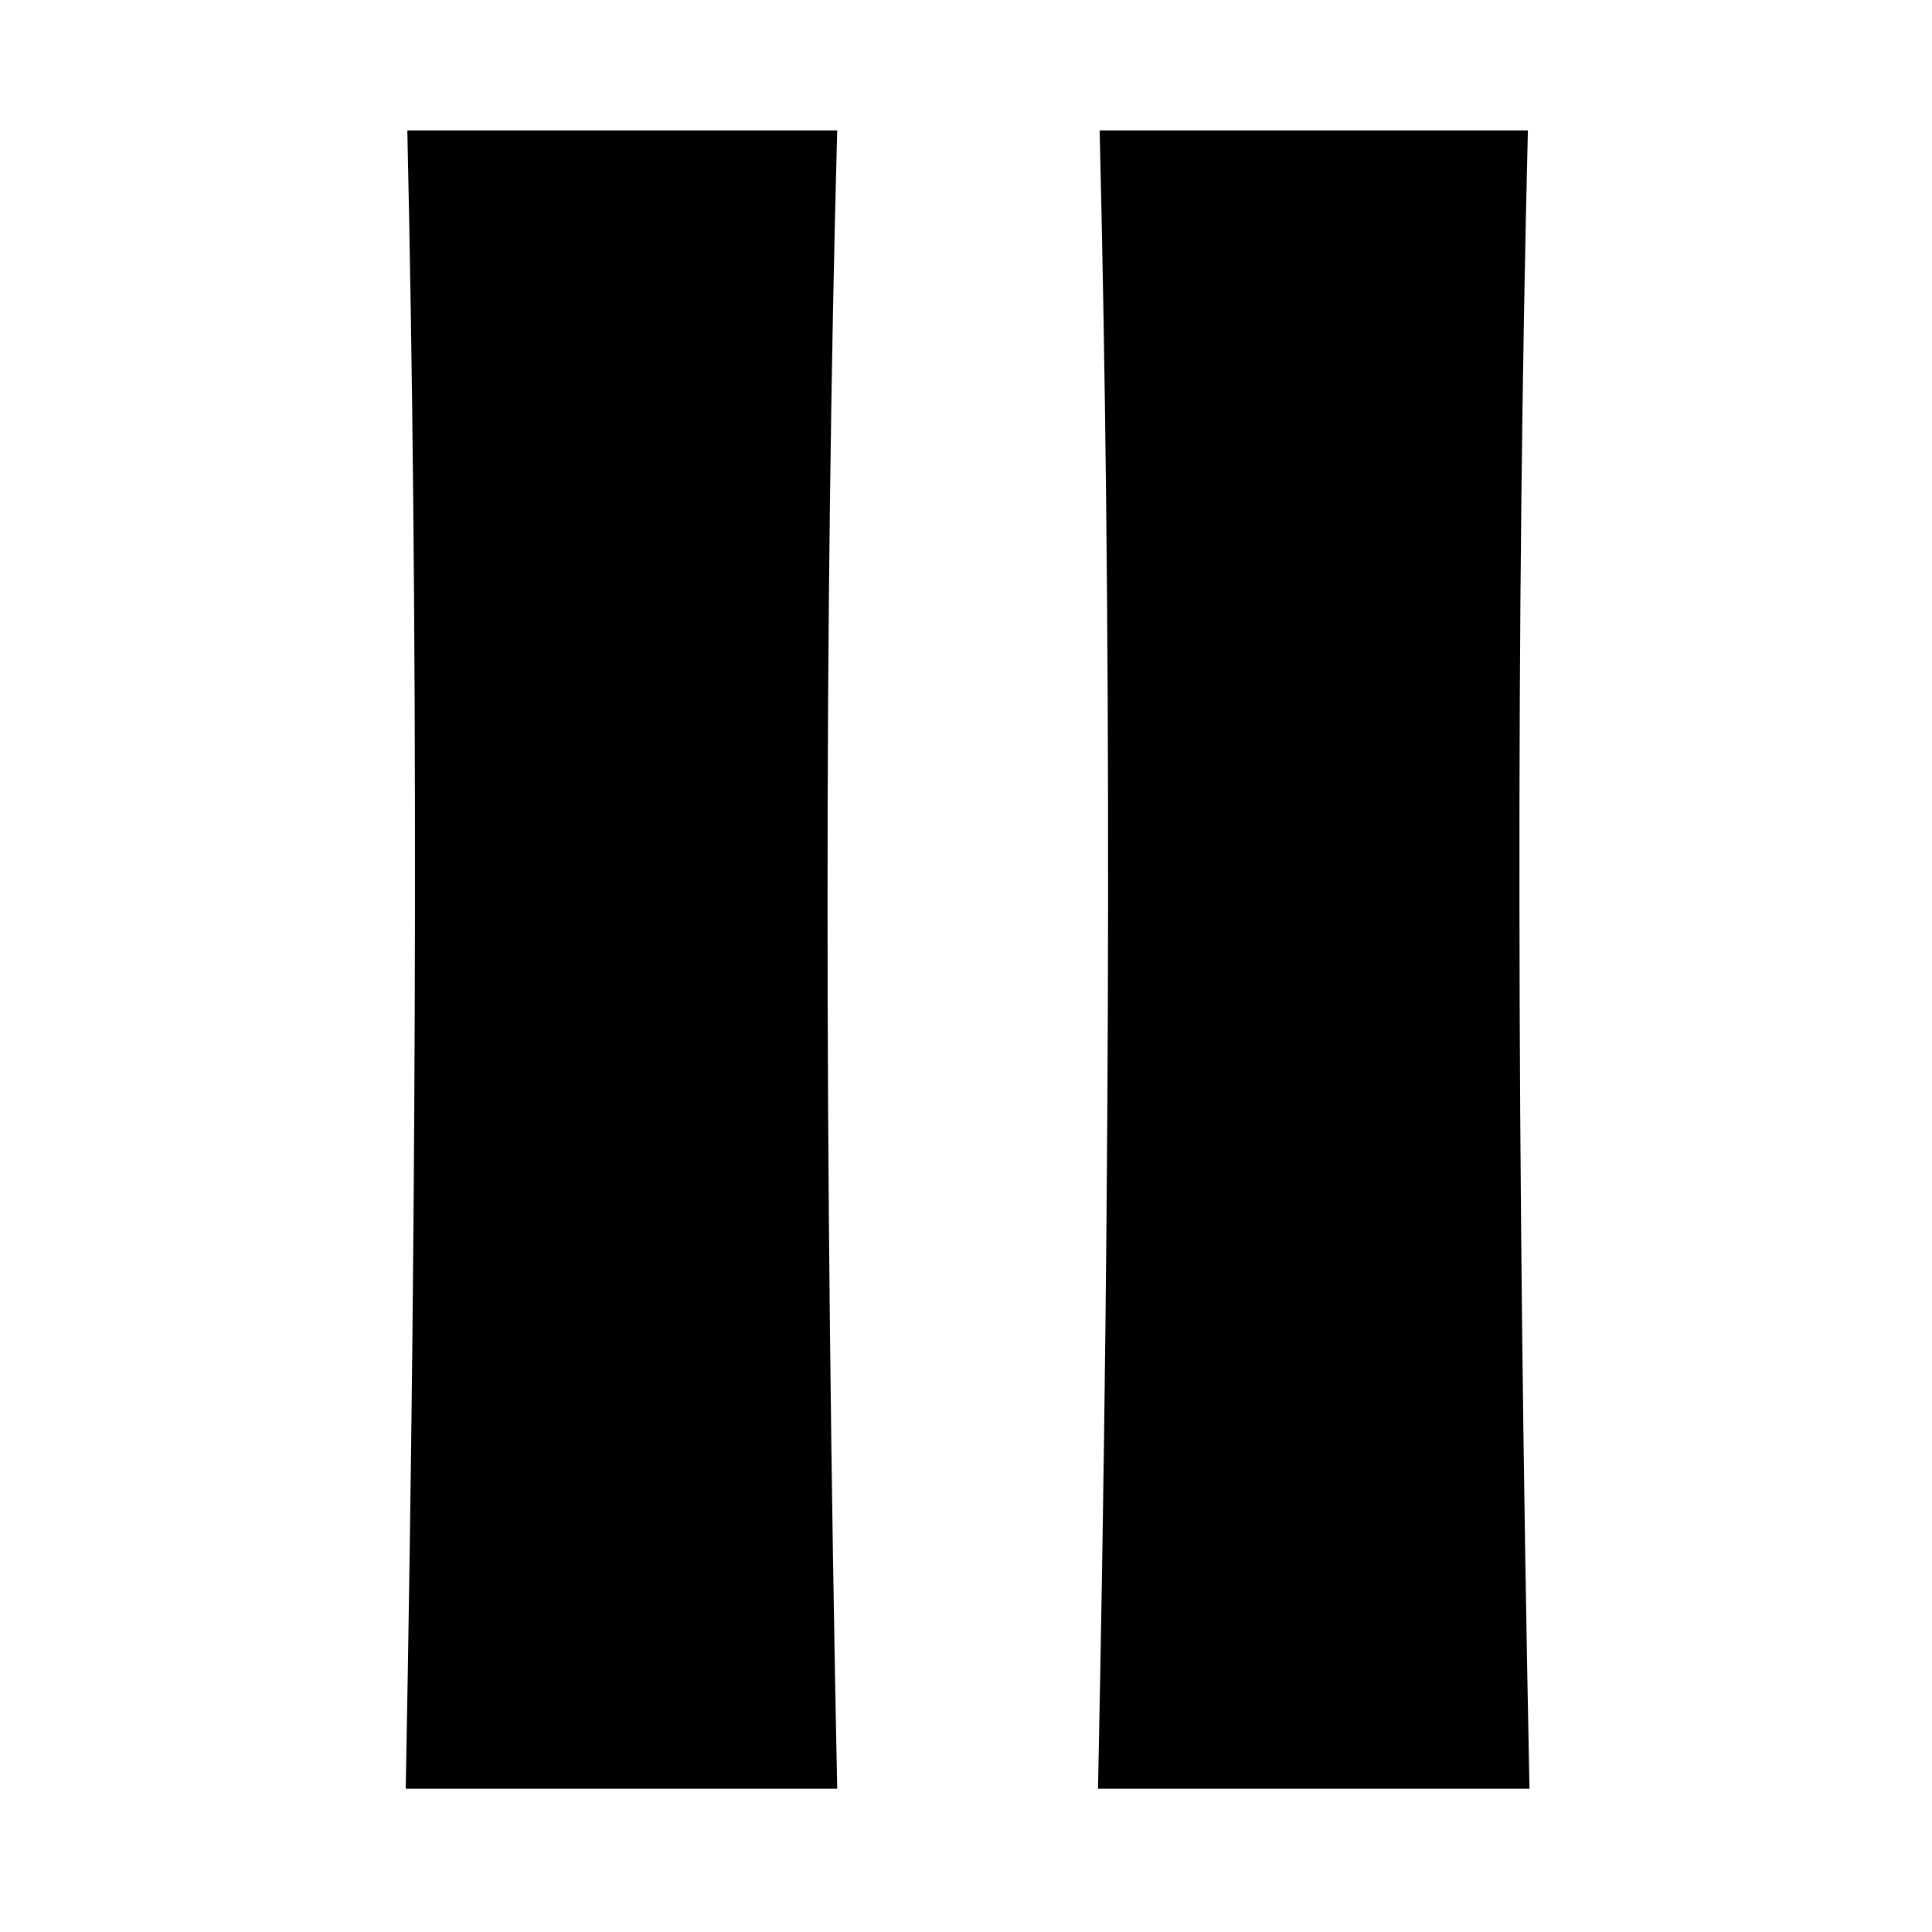
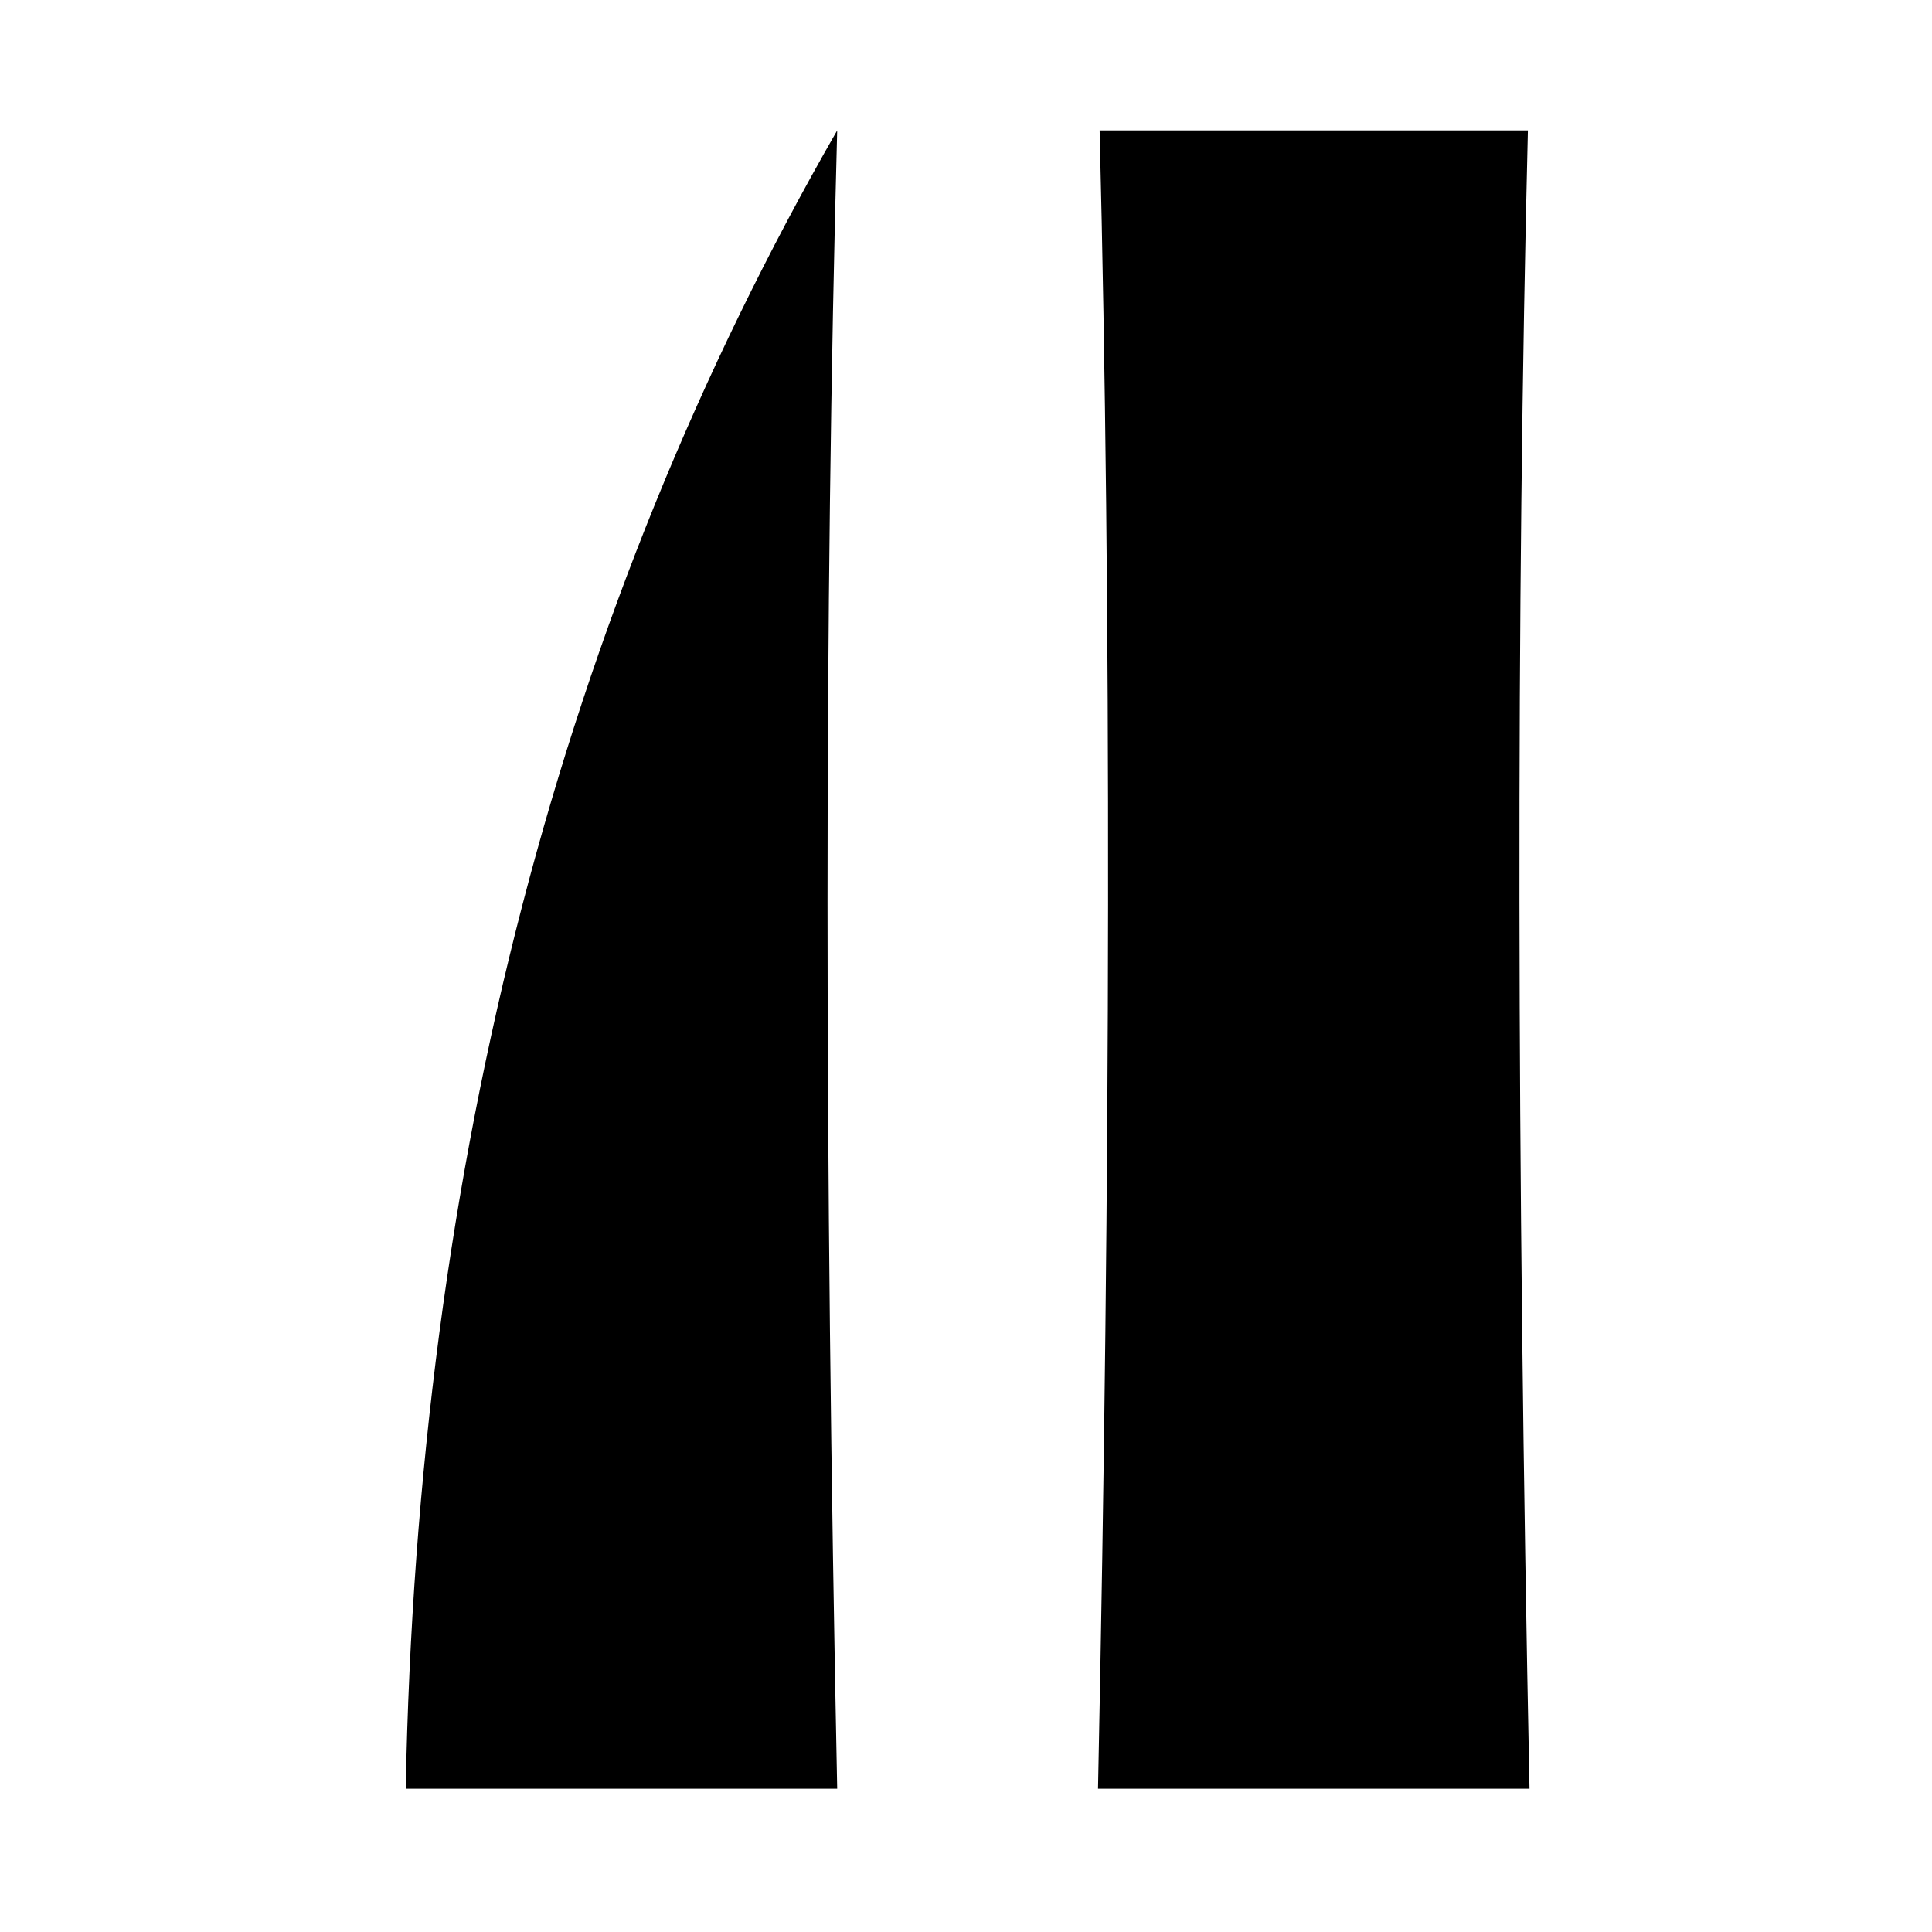
<svg xmlns="http://www.w3.org/2000/svg" version="1.1" preserveAspectRatio="none" x="0px" y="0px" width="60px" height="60px" viewBox="0 0 60 60">
  <defs />
  <g id="Layer_1">
    <g transform="matrix( 1, 0, 0, 1, 0,0) ">
      <g>
        <g>
-           <path fill="#000000" stroke="none" d=" M 34.1 55.55 L 47.5 55.55 Q 46.9 26.2 47.45 4.05 L 34.15 4.05 Q 34.7 26.4 34.1 55.55 M 26 4.05 L 12.65 4.05 Q 13.15 26.4 12.6 55.55 L 26 55.55 Q 25.4 26.2 26 4.05 Z" />
+           <path fill="#000000" stroke="none" d=" M 34.1 55.55 L 47.5 55.55 Q 46.9 26.2 47.45 4.05 L 34.15 4.05 Q 34.7 26.4 34.1 55.55 M 26 4.05 Q 13.15 26.4 12.6 55.55 L 26 55.55 Q 25.4 26.2 26 4.05 Z" />
        </g>
      </g>
    </g>
  </g>
</svg>